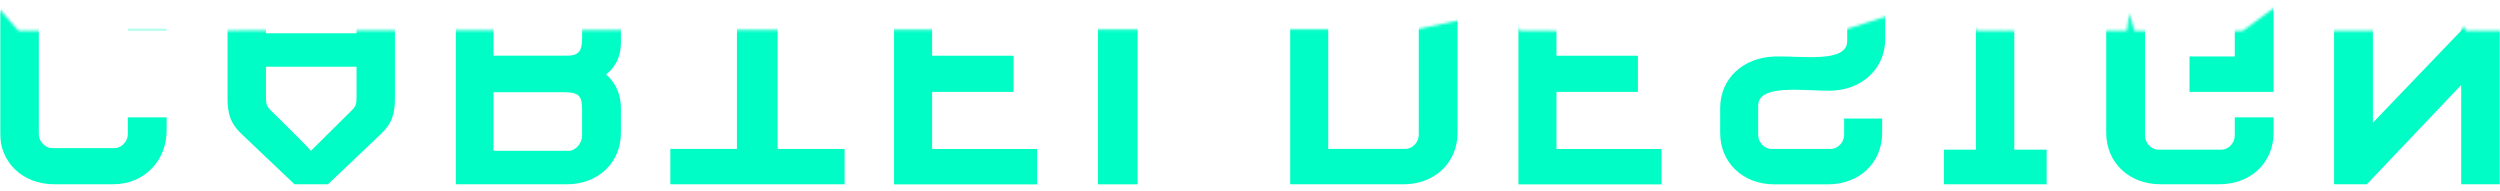
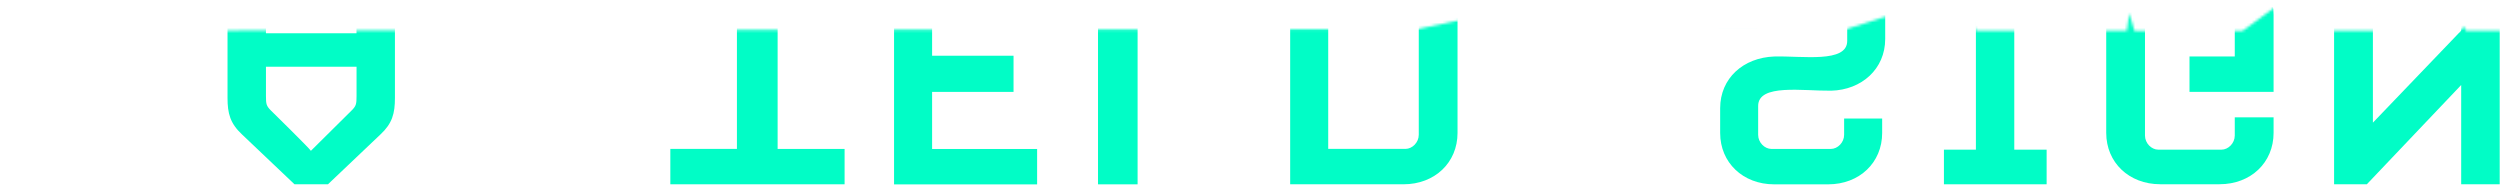
<svg xmlns="http://www.w3.org/2000/svg" width="942" height="72" viewBox="0 0 942 72" fill="none">
  <mask id="mask0_2075_192" style="mask-type:luminance" maskUnits="userSpaceOnUse" x="0" y="0" width="942" height="72">
    <path d="M942 11.595H929.148L928.578 10.092L926.439 11.595L864.731 11.632L860.901 0L845 11.668H804.247L802.332 4.928L801.383 11.595H744.557L742.469 5.58L741.572 11.595H723.7L721.371 2.772L692.5 12L572.542 11.595L568.574 3.624L534 11L6.97 11.595L0 3.624V11.595V72H942V11.595Z" fill="white" />
  </mask>
  <g mask="url(#mask0_2075_192)">
-     <path d="M62.787 5.646V11.515H48.162V5.065C48.162 2.194 45.728 -0.24 43.148 -0.24H19.639C17.059 -0.24 14.625 2.194 14.625 5.065V50.506C14.625 53.377 17.059 55.811 19.639 55.811H43.148C45.728 55.811 48.162 53.377 48.162 50.506V44.201H62.787V49.216C62.787 60.263 54.612 69.42 42.712 69.42H20.348C8.593 69.42 0 61.244 0 50.07V5.628C0 -5.546 8.593 -13.722 20.348 -13.722H42.421C54.176 -13.722 62.769 -5.546 62.769 5.628L62.787 5.646Z" fill="#01FDC6" />
    <path d="M148.811 36.897C148.811 42.766 147.812 46.509 143.361 50.651L123.576 69.438H110.968L91.183 50.651C86.732 46.49 85.733 42.766 85.733 36.897V-13.704H100.213V12.533H134.331V-13.704H148.811V36.897ZM134.331 25.142H100.213V36.189C100.213 39.205 100.358 39.913 102.084 41.639C102.084 41.639 116.418 55.684 117.145 56.829L132.478 41.639C134.204 39.913 134.349 39.205 134.349 36.189V25.142H134.331Z" fill="#01FDC6" />
-     <path d="M233.963 -13.704V15.966C233.963 22.416 230.947 26.141 228.367 28.012C230.802 30.157 233.963 34.026 233.963 41.058V50.088C233.963 61.28 225.369 69.438 213.615 69.438H171.757V-13.704H185.946V20.981H213.47C218.048 20.981 219.356 19.4 219.356 14.095V-13.722H233.981L233.963 -13.704ZM219.338 41.203C219.338 36.189 218.048 34.753 212.743 34.753H185.946V56.829H214.324C216.758 56.829 219.338 54.103 219.338 51.087V41.203Z" fill="#01FDC6" />
    <path d="M318.242 56.102V69.438H252.584V56.102H277.673V-13.704H293.007V56.12H318.242V56.102Z" fill="#01FDC6" />
    <path d="M390.786 -13.704V-0.368H351.217V20.999H381.902V34.626H351.217V56.138H390.786V69.475H336.882V-13.704H390.786Z" fill="#01FDC6" />
    <path d="M465.909 -13.704V-0.368H428.647V69.456H413.731V-13.704H465.909Z" fill="#01FDC6" />
    <path d="M549.198 5.646V50.088C549.198 61.28 540.604 69.438 528.85 69.438H486.138V-13.704H528.85C540.604 -13.704 549.198 -5.528 549.198 5.646ZM534.591 4.92C534.591 2.049 532.157 -0.386 529.577 -0.386H500.472V56.102H529.577C532.157 56.102 534.591 53.667 534.591 50.797V4.92Z" fill="#01FDC6" />
-     <path d="M626.047 -13.704V-0.368H586.478V20.999H617.163V34.626H586.478V56.138H626.047V69.475H572.143V-13.704H626.047Z" fill="#01FDC6" />
    <path d="M710.345 5.356V14.676C710.345 25.996 701.461 33.881 689.997 34.172C679.387 34.317 662.473 31.447 662.473 39.913V50.815C662.473 53.685 664.908 56.12 667.487 56.12H689.852C692.432 56.12 694.866 53.685 694.866 50.815V44.655H709.2V50.106C709.2 61.298 700.607 69.456 688.853 69.456H668.505C656.75 69.456 648.157 61.28 648.157 50.106V40.785C648.157 29.466 656.896 21.726 668.505 21.29C679.115 20.999 696.029 23.87 696.029 15.421V4.665C696.029 1.794 693.594 -0.64 691.014 -0.64H666.924C664.344 -0.64 661.91 1.794 661.91 4.665V10.679H647.576V5.374C647.576 -5.8 656.169 -13.976 667.923 -13.976H689.997C701.752 -13.976 710.345 -5.8 710.345 5.374V5.356Z" fill="#01FDC6" />
    <path d="M856.685 5.646V34.608H825V21.272H842.06V5.065C842.06 2.194 839.625 -0.24 837.045 -0.24H813.246C810.666 -0.24 808.232 2.194 808.232 5.065V51.087C808.232 53.958 810.666 56.393 813.246 56.393H837.045C839.625 56.393 842.06 53.958 842.06 51.087V44.201H856.685V50.07C856.685 61.262 848.091 69.42 836.337 69.42H813.973C802.218 69.42 793.625 61.244 793.625 50.07V5.628C793.625 -5.546 802.218 -13.722 813.973 -13.722H836.337C848.091 -13.722 856.685 -5.546 856.685 5.628V5.646Z" fill="#01FDC6" />
    <path d="M771.17 -13.704V-0.658H758.979V56.393H771.17V69.438H732.473V56.393H744.518V-0.658H732.473V-13.704H771.17Z" fill="#01FDC6" />
    <path d="M942 -13.704V69.438H927.375V32.028L891.821 69.438H879.485V-13.704H894.11V46.218L927.375 11.533V-13.704H942Z" fill="#01FDC6" />
  </g>
</svg>